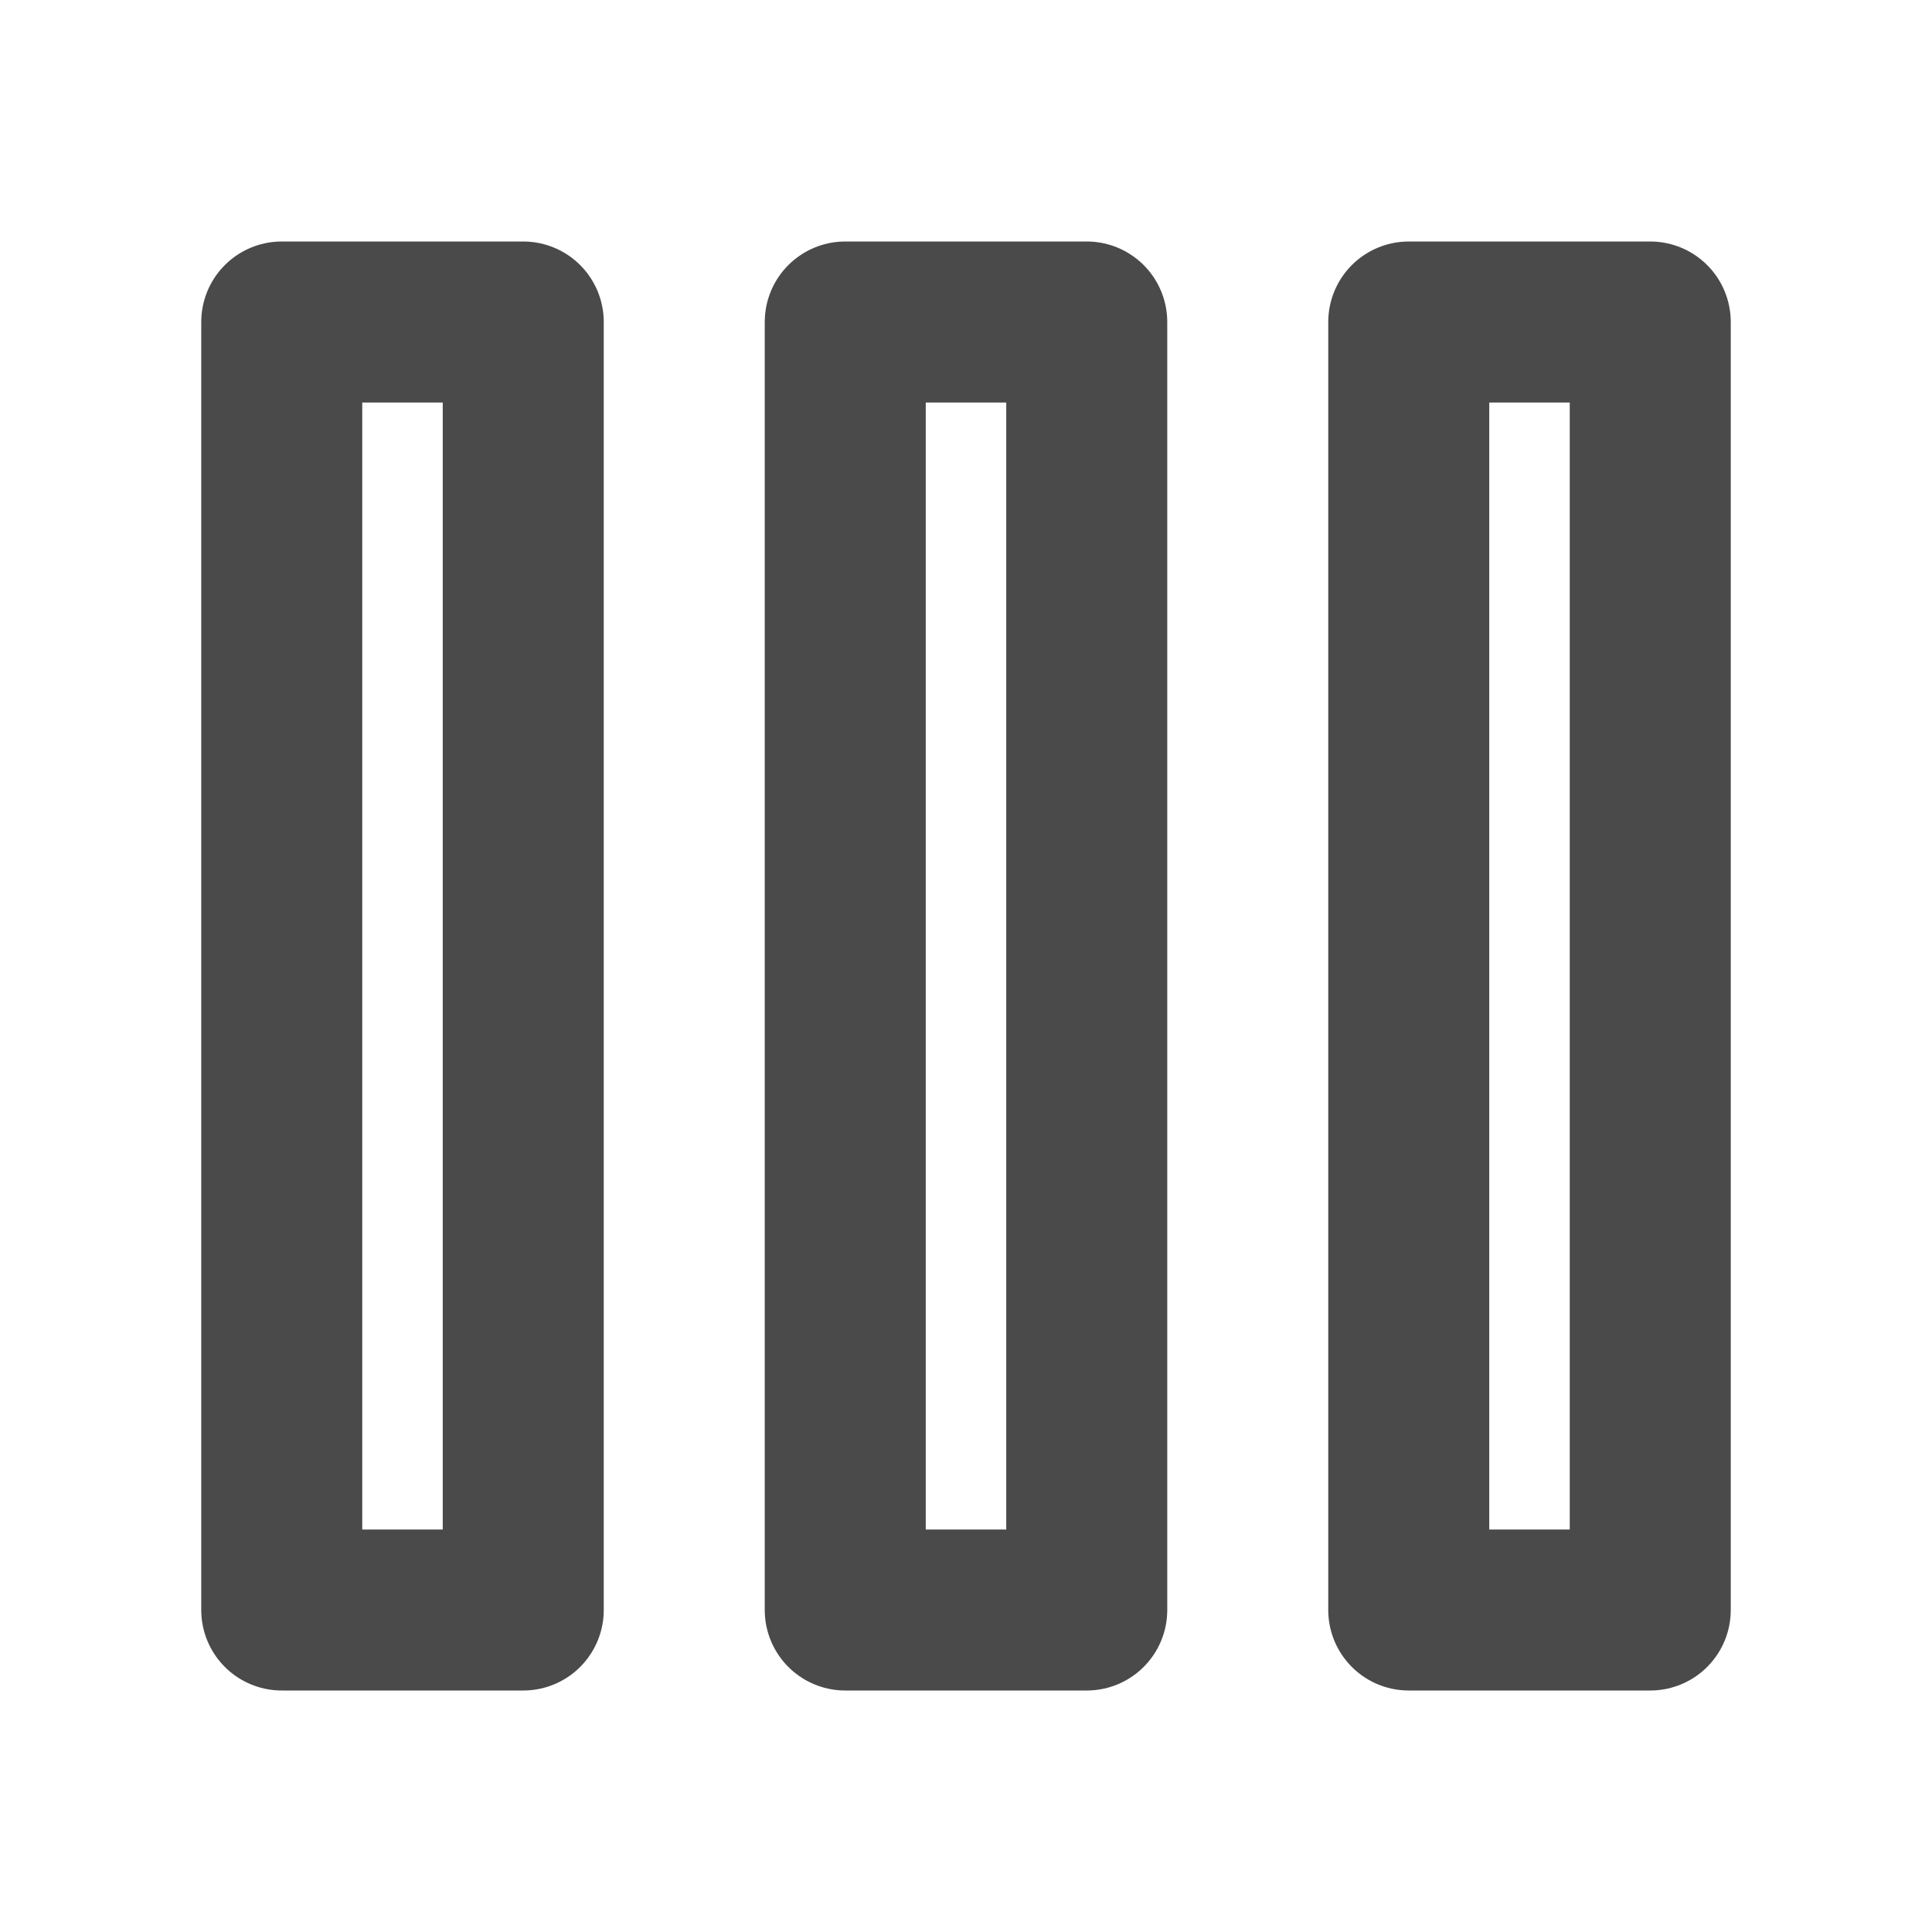
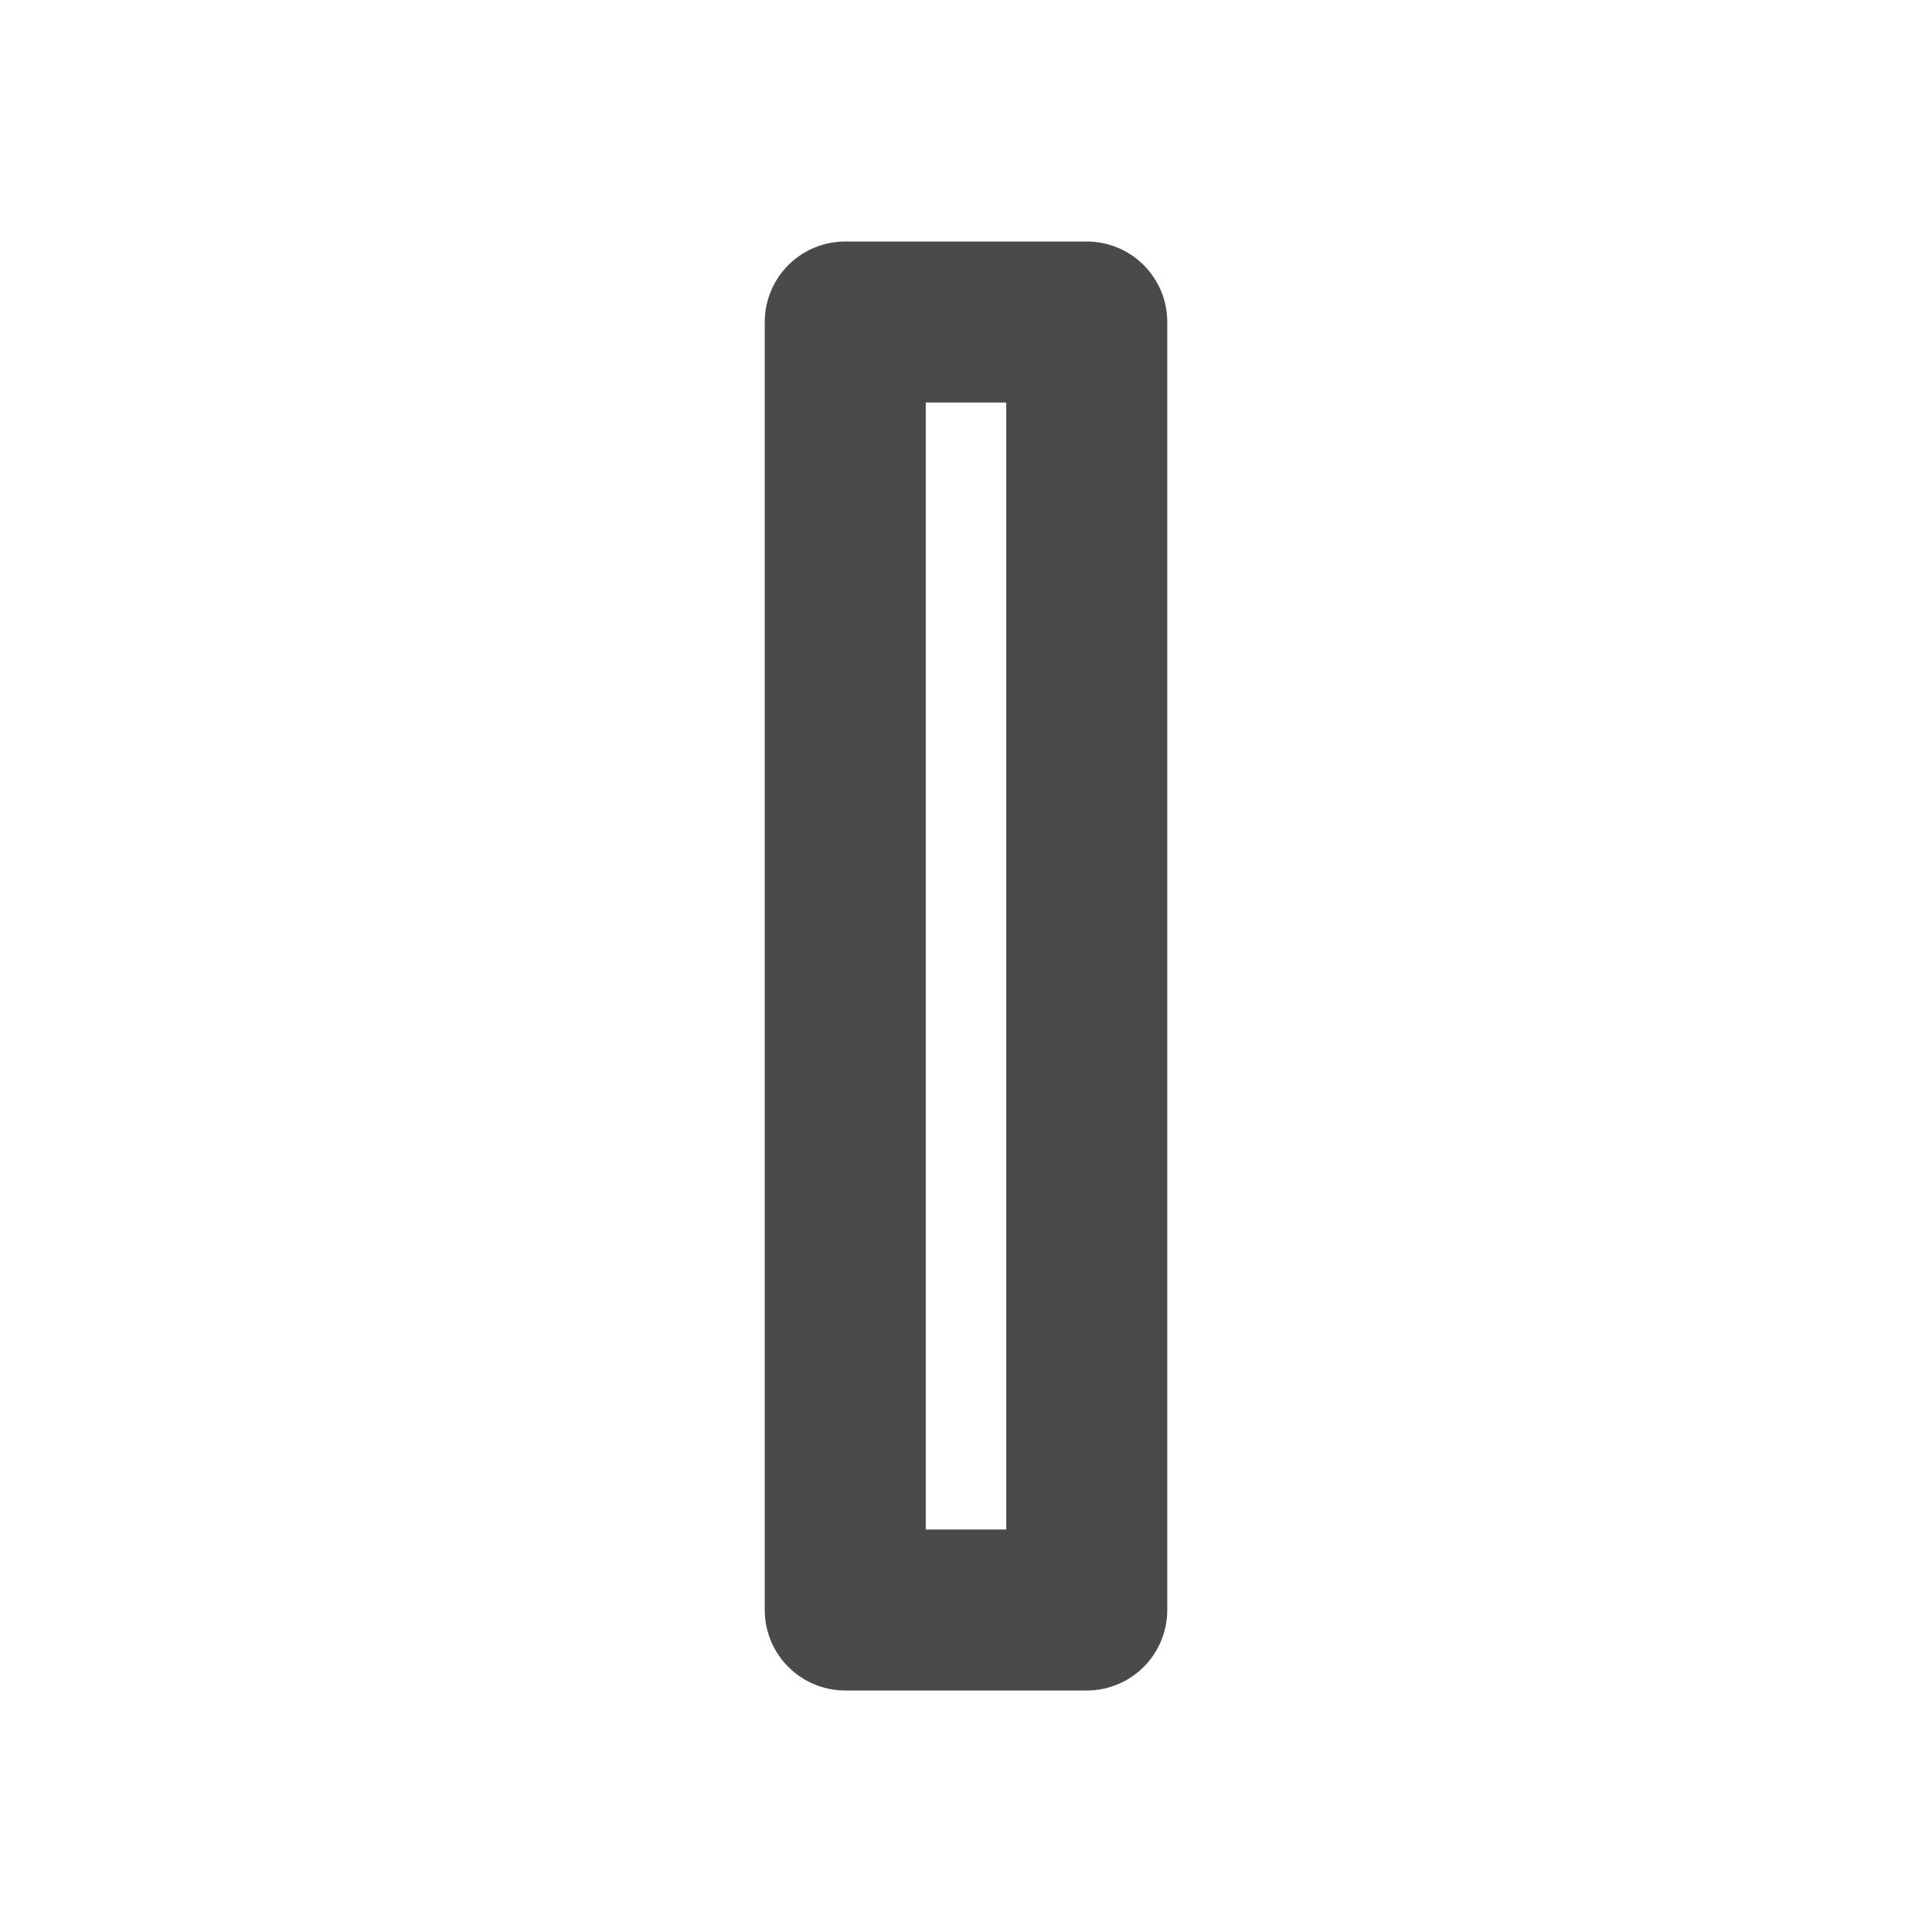
<svg xmlns="http://www.w3.org/2000/svg" width="24" height="24" viewBox="0 0 48 48" fill="none">
-   <rect x="7" y="8" width="6" height="32" fill="none" stroke="#4a4a4a" stroke-width="4" stroke-linecap="round" stroke-linejoin="round" />
  <rect x="21" y="8" width="6" height="32" fill="none" stroke="#4a4a4a" stroke-width="4" stroke-linecap="round" stroke-linejoin="round" />
-   <rect x="35" y="8" width="6" height="32" fill="none" stroke="#4a4a4a" stroke-width="4" stroke-linecap="round" stroke-linejoin="round" />
</svg>